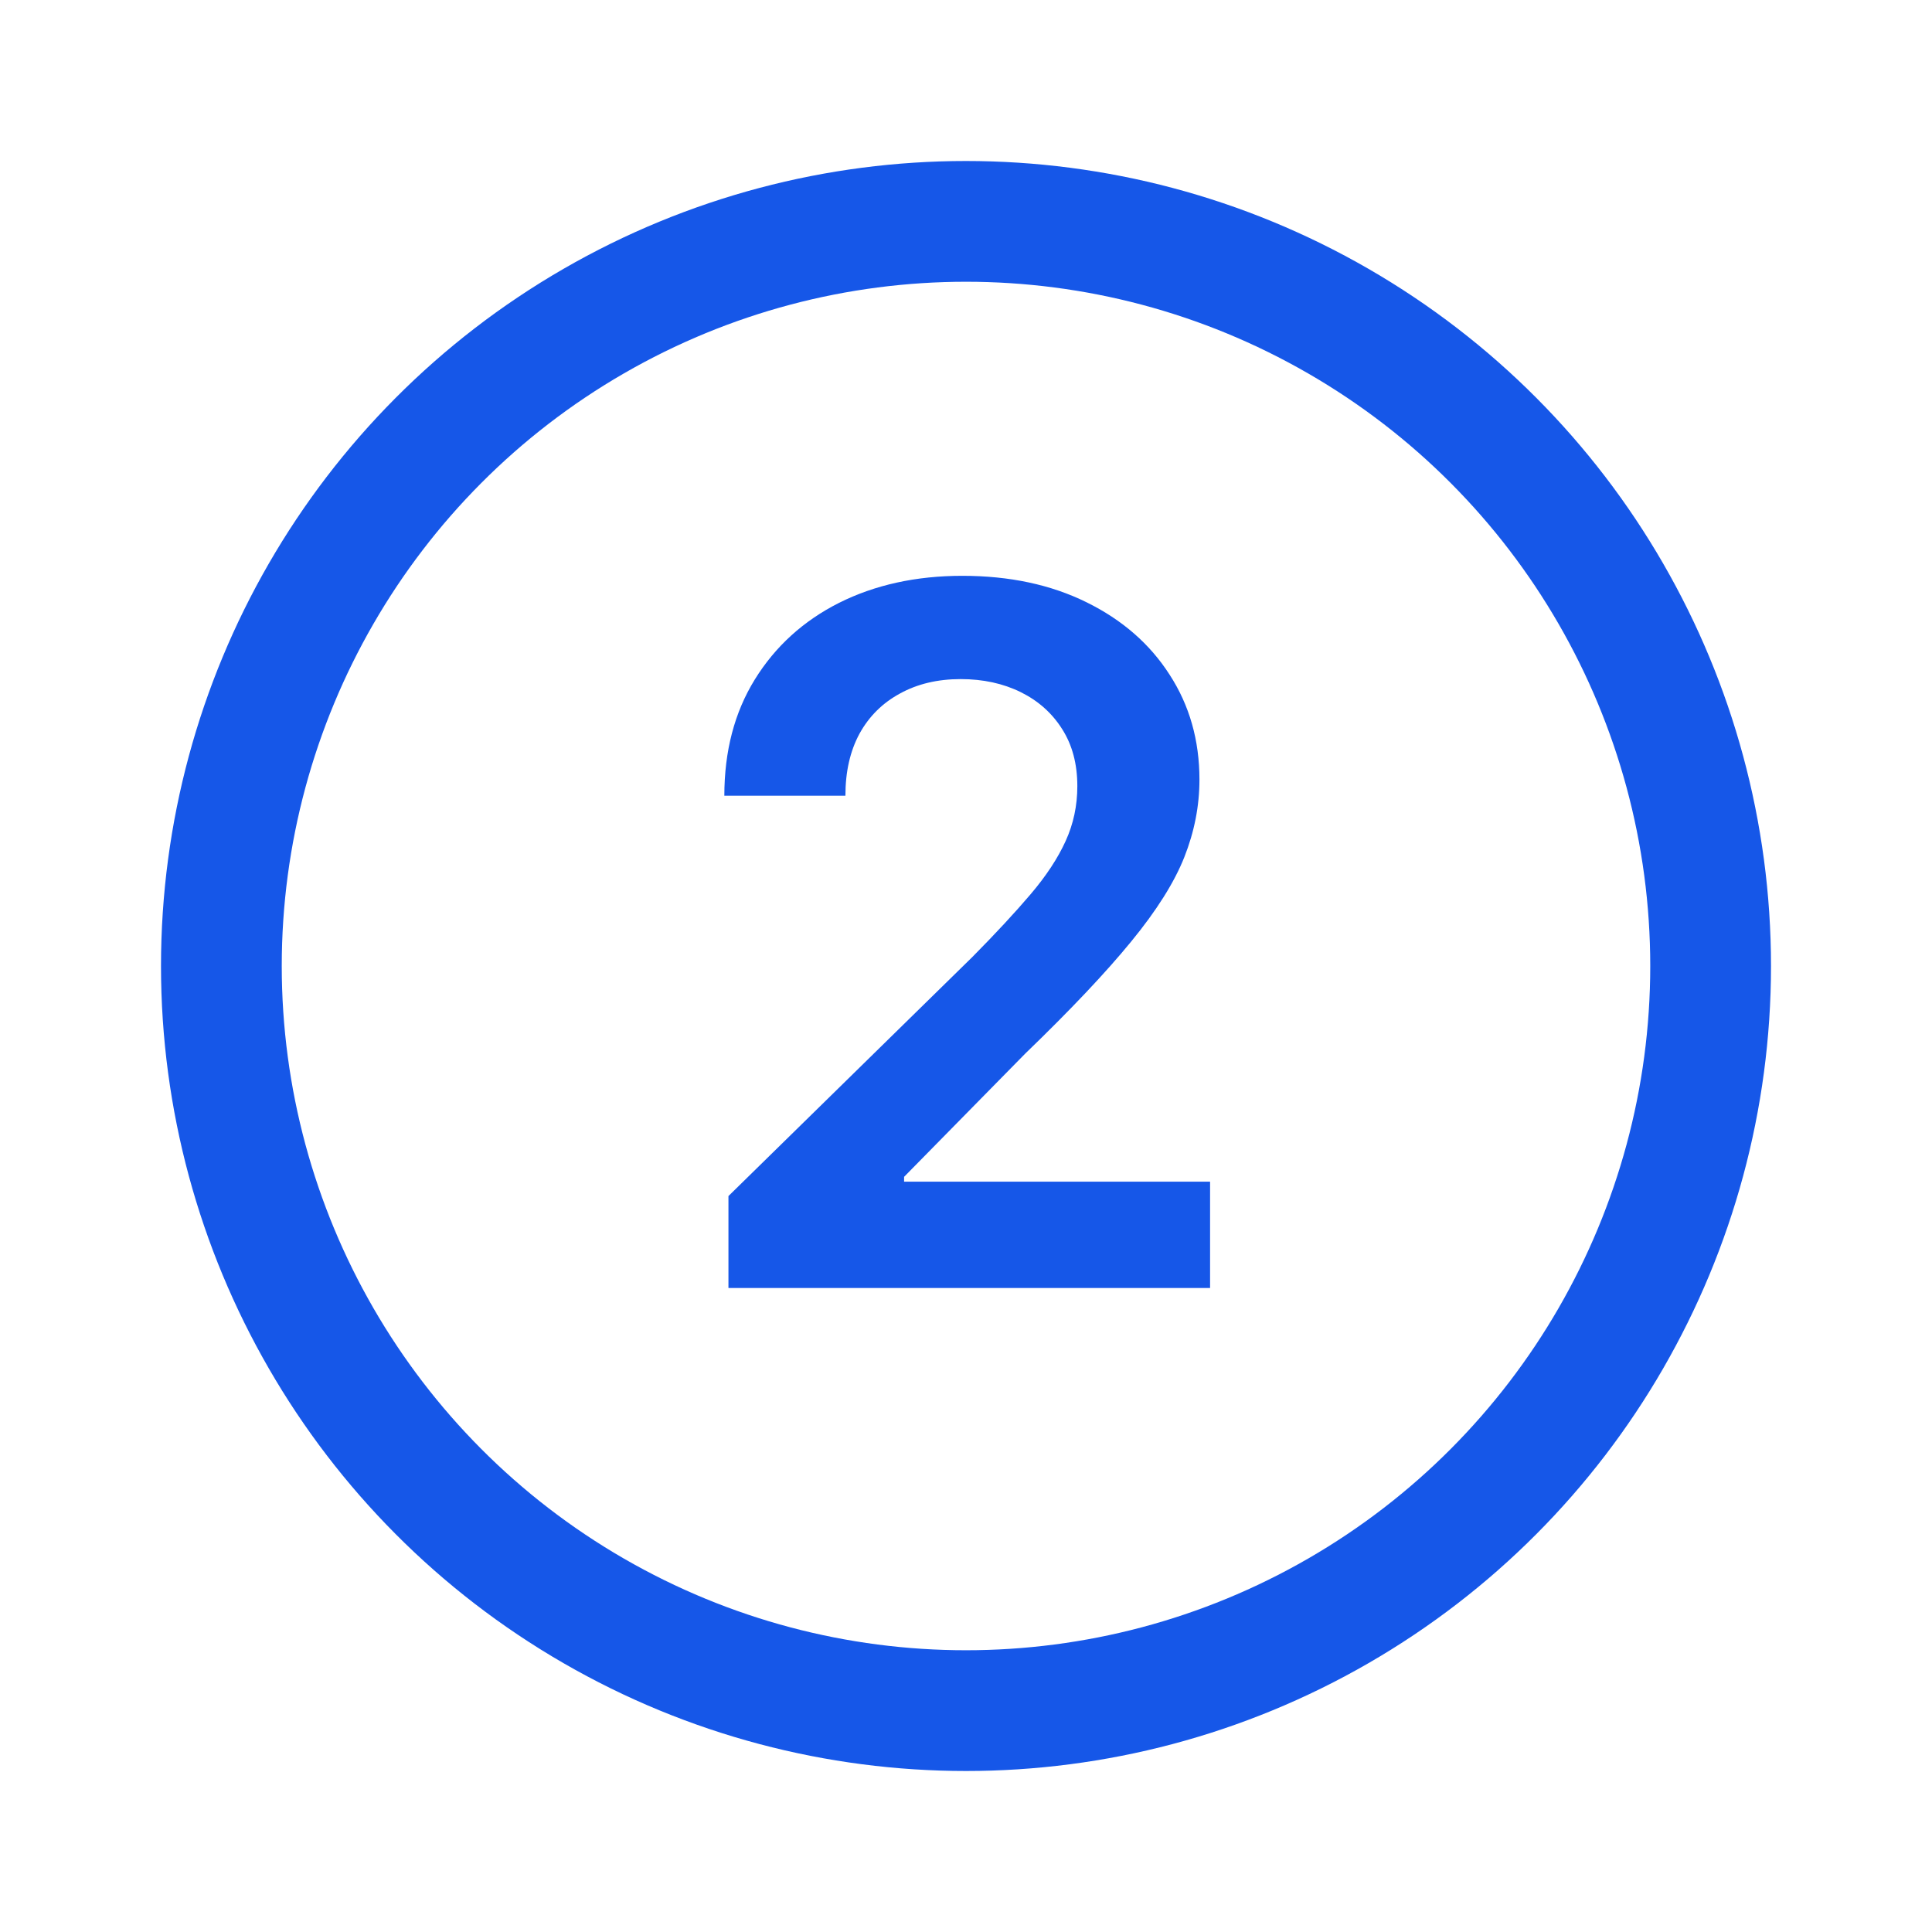
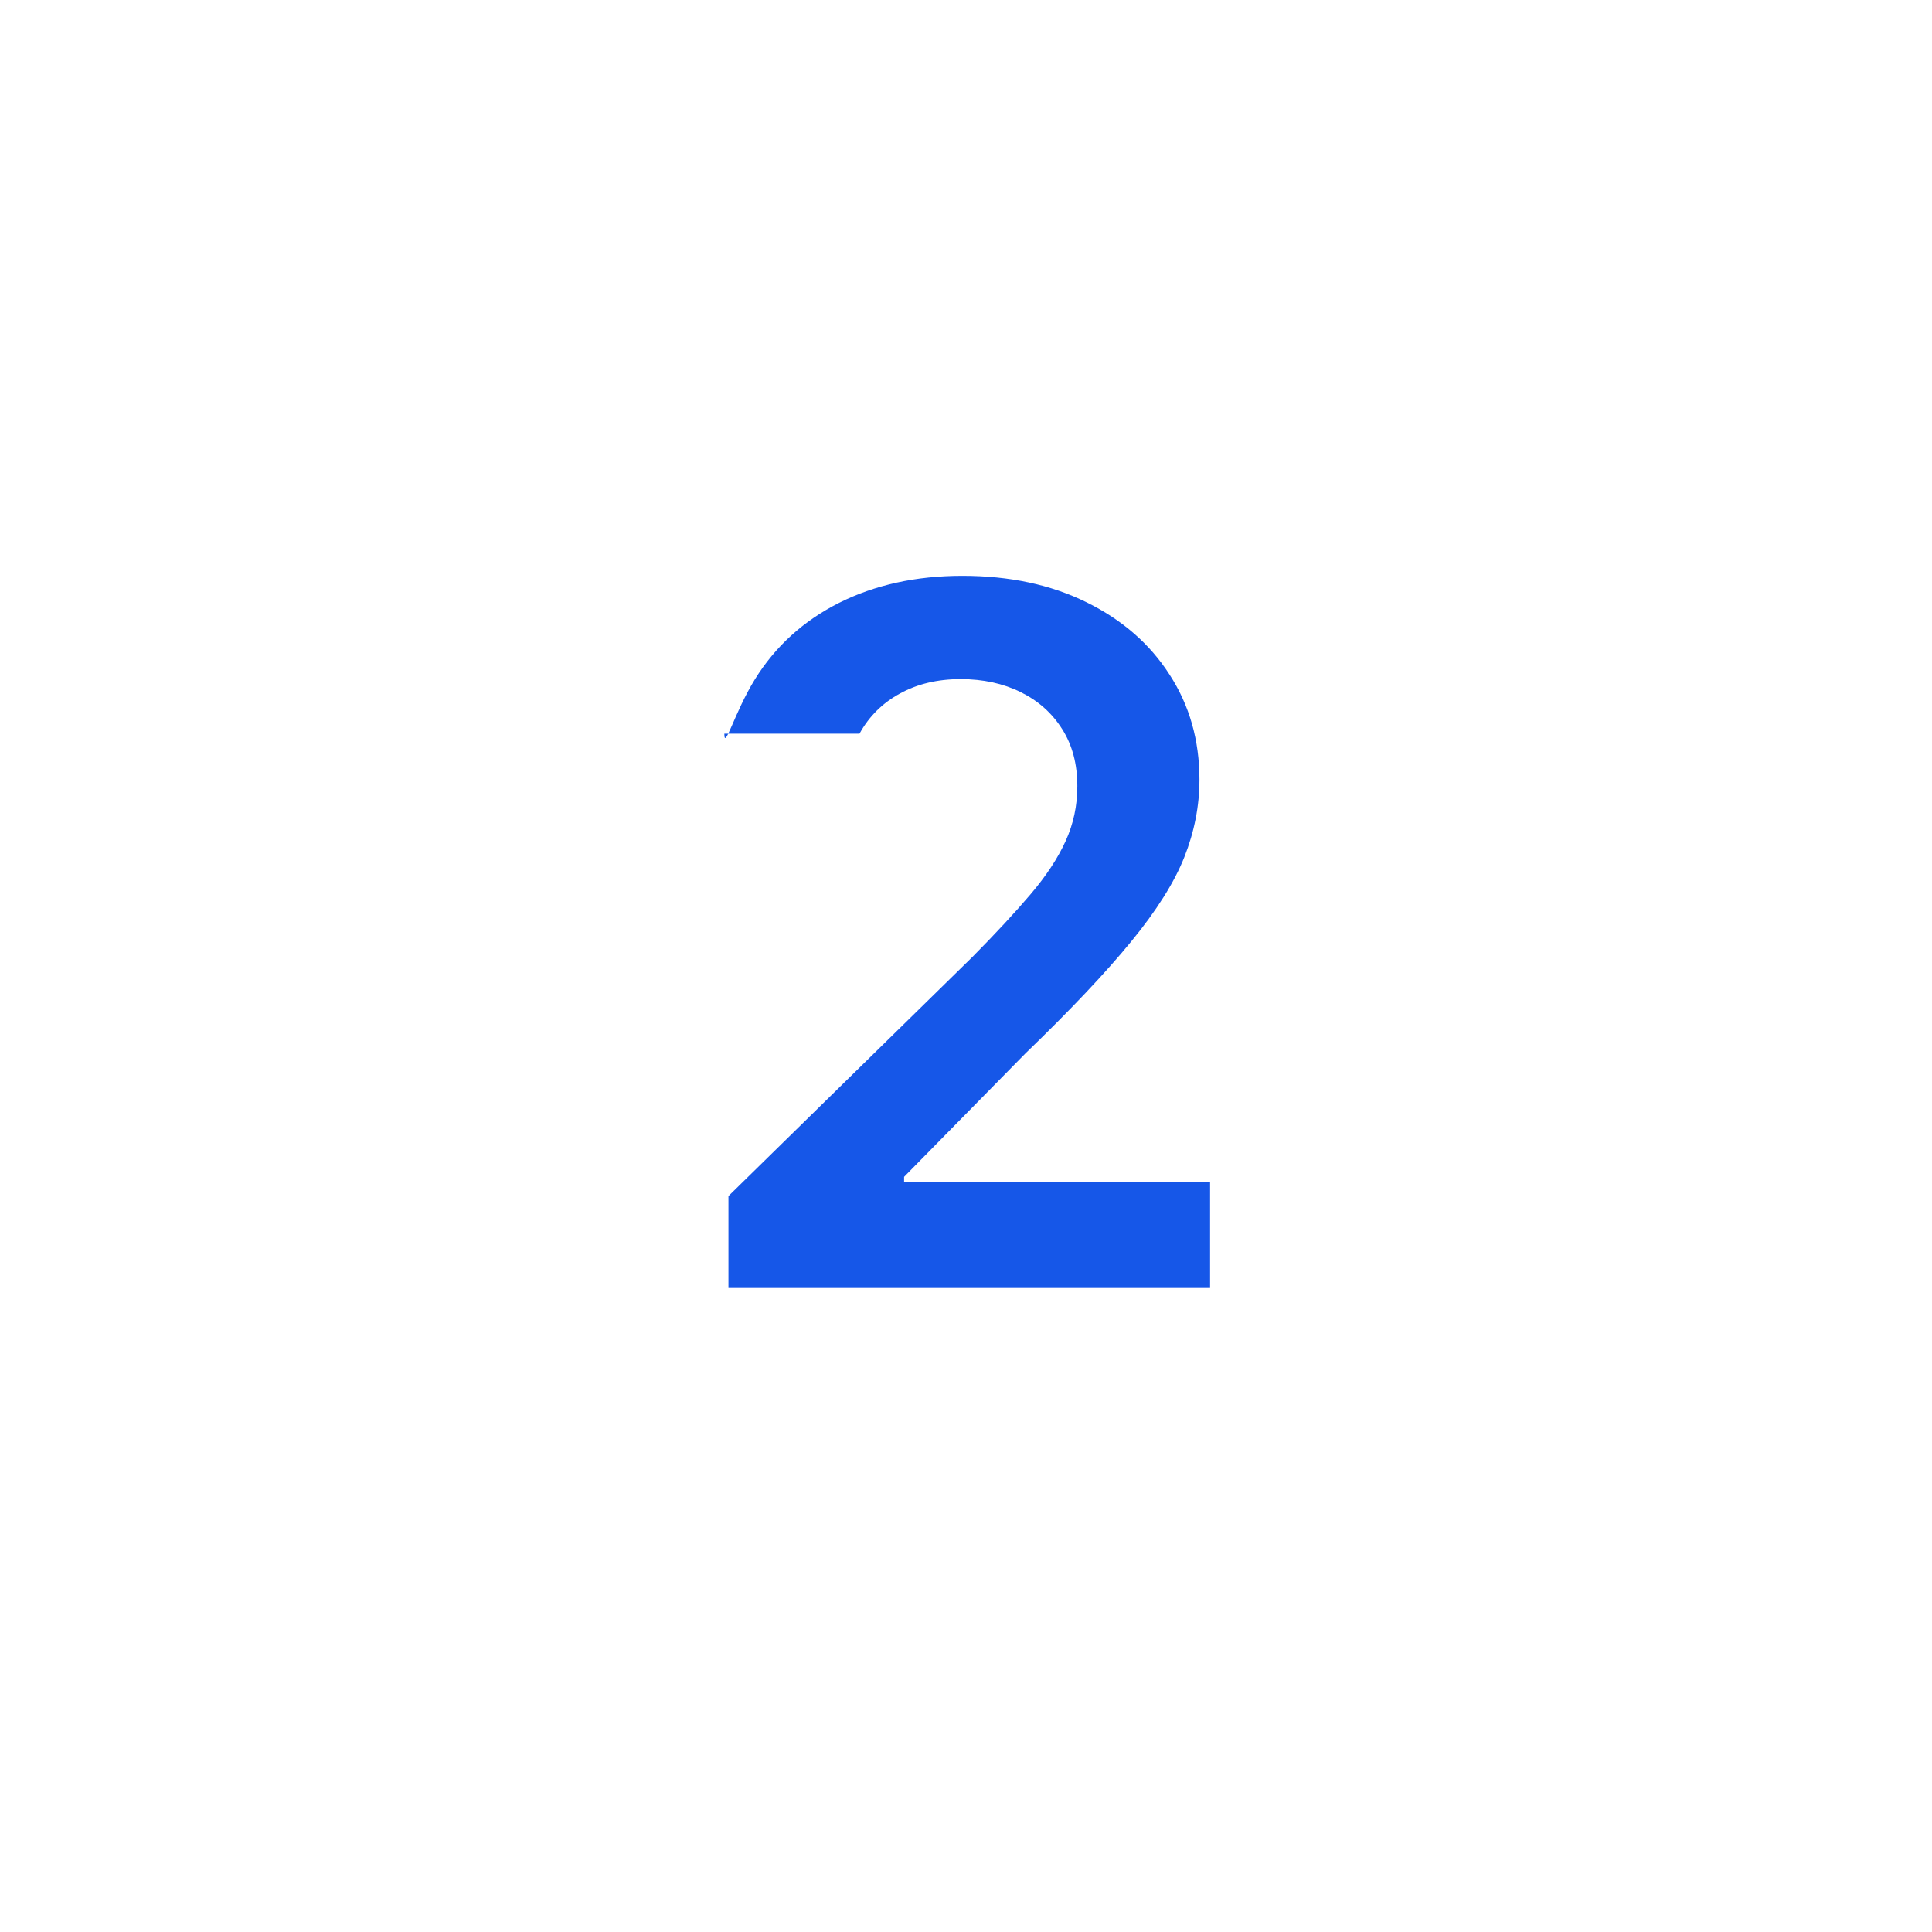
<svg xmlns="http://www.w3.org/2000/svg" width="24" height="24" viewBox="0 0 24 24" fill="none">
-   <circle cx="12" cy="12" r="9.25" stroke="#1657E8" stroke-width="1.5" />
-   <path d="M9.049 16V14.858L12.079 11.888C12.369 11.595 12.61 11.335 12.803 11.108C12.996 10.881 13.141 10.661 13.238 10.447C13.335 10.234 13.383 10.007 13.383 9.766C13.383 9.49 13.32 9.254 13.195 9.058C13.07 8.859 12.898 8.706 12.68 8.598C12.461 8.49 12.212 8.436 11.934 8.436C11.647 8.436 11.396 8.496 11.18 8.615C10.964 8.732 10.796 8.898 10.677 9.114C10.56 9.33 10.502 9.587 10.502 9.885H8.998C8.998 9.331 9.124 8.849 9.377 8.44C9.63 8.031 9.978 7.714 10.421 7.49C10.867 7.266 11.379 7.153 11.955 7.153C12.54 7.153 13.055 7.263 13.498 7.482C13.941 7.7 14.285 8 14.529 8.381C14.776 8.761 14.9 9.196 14.9 9.685C14.9 10.011 14.837 10.332 14.712 10.648C14.587 10.963 14.367 11.312 14.052 11.696C13.739 12.079 13.3 12.544 12.735 13.089L11.231 14.619V14.679H15.032V16H9.049Z" fill="#1657E8" />
+   <path d="M9.049 16V14.858L12.079 11.888C12.369 11.595 12.61 11.335 12.803 11.108C12.996 10.881 13.141 10.661 13.238 10.447C13.335 10.234 13.383 10.007 13.383 9.766C13.383 9.49 13.32 9.254 13.195 9.058C13.07 8.859 12.898 8.706 12.68 8.598C12.461 8.49 12.212 8.436 11.934 8.436C11.647 8.436 11.396 8.496 11.18 8.615C10.964 8.732 10.796 8.898 10.677 9.114H8.998C8.998 9.331 9.124 8.849 9.377 8.44C9.63 8.031 9.978 7.714 10.421 7.49C10.867 7.266 11.379 7.153 11.955 7.153C12.54 7.153 13.055 7.263 13.498 7.482C13.941 7.7 14.285 8 14.529 8.381C14.776 8.761 14.9 9.196 14.9 9.685C14.9 10.011 14.837 10.332 14.712 10.648C14.587 10.963 14.367 11.312 14.052 11.696C13.739 12.079 13.3 12.544 12.735 13.089L11.231 14.619V14.679H15.032V16H9.049Z" fill="#1657E8" />
</svg>